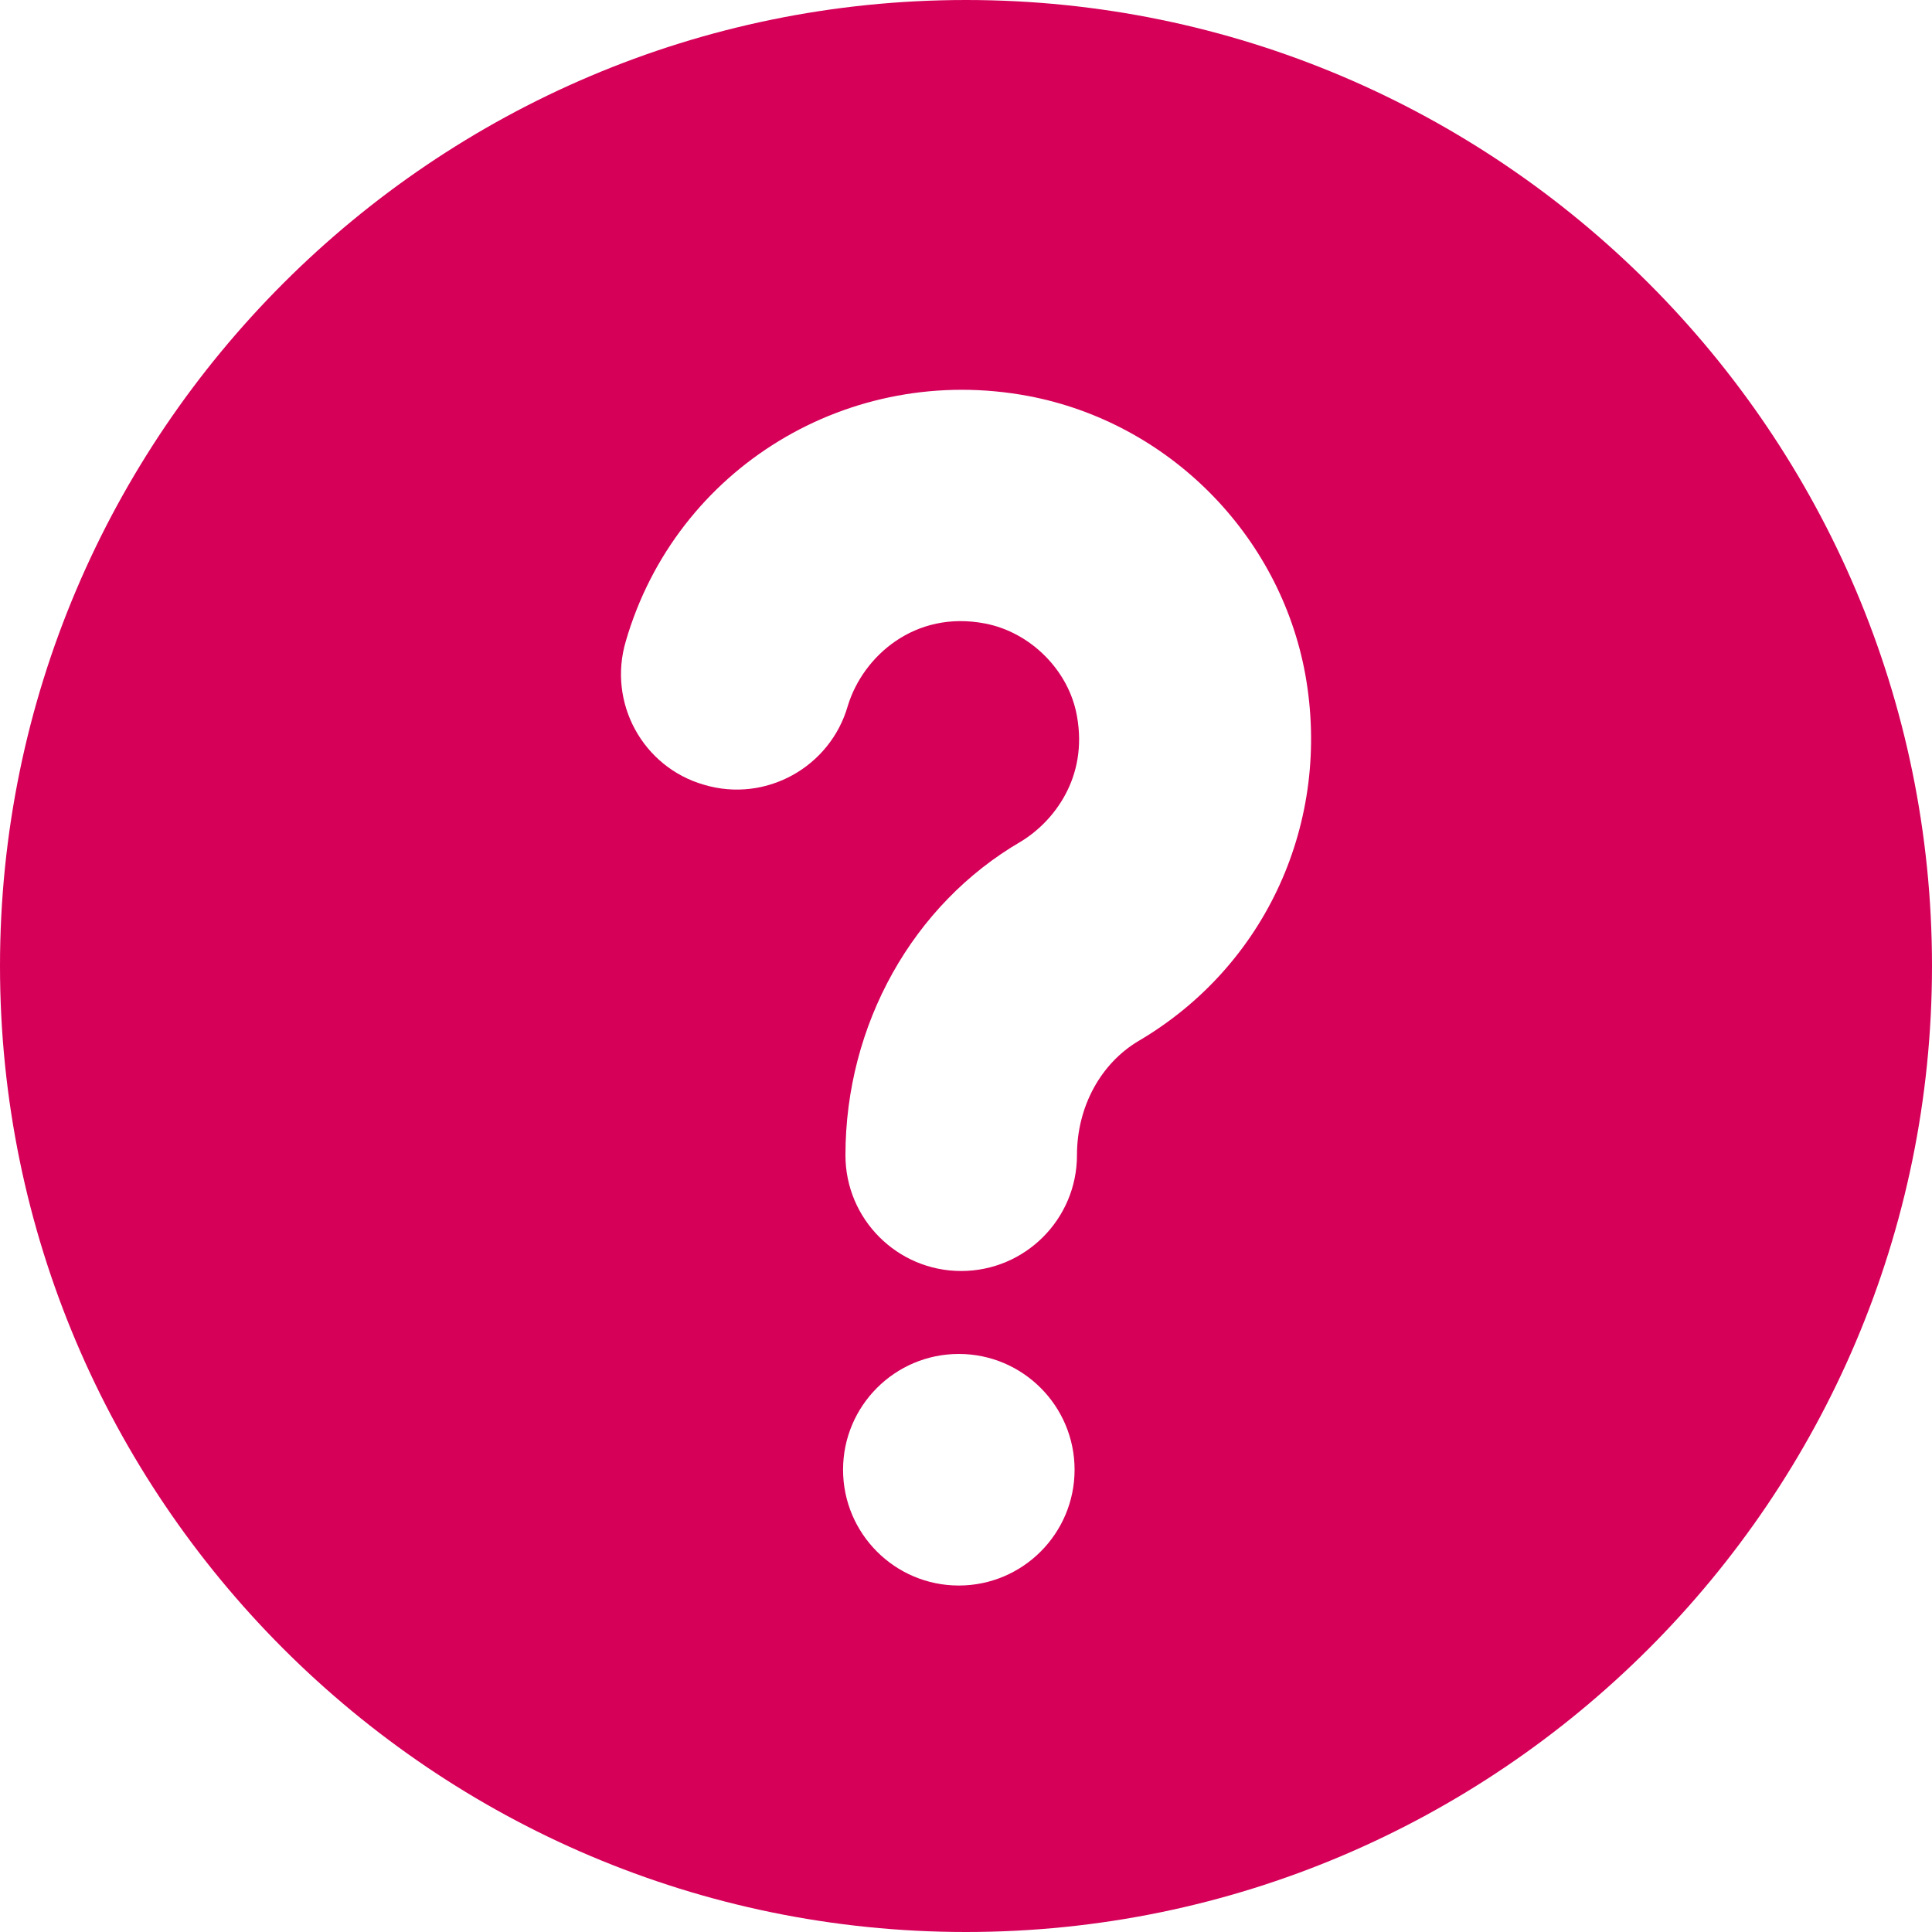
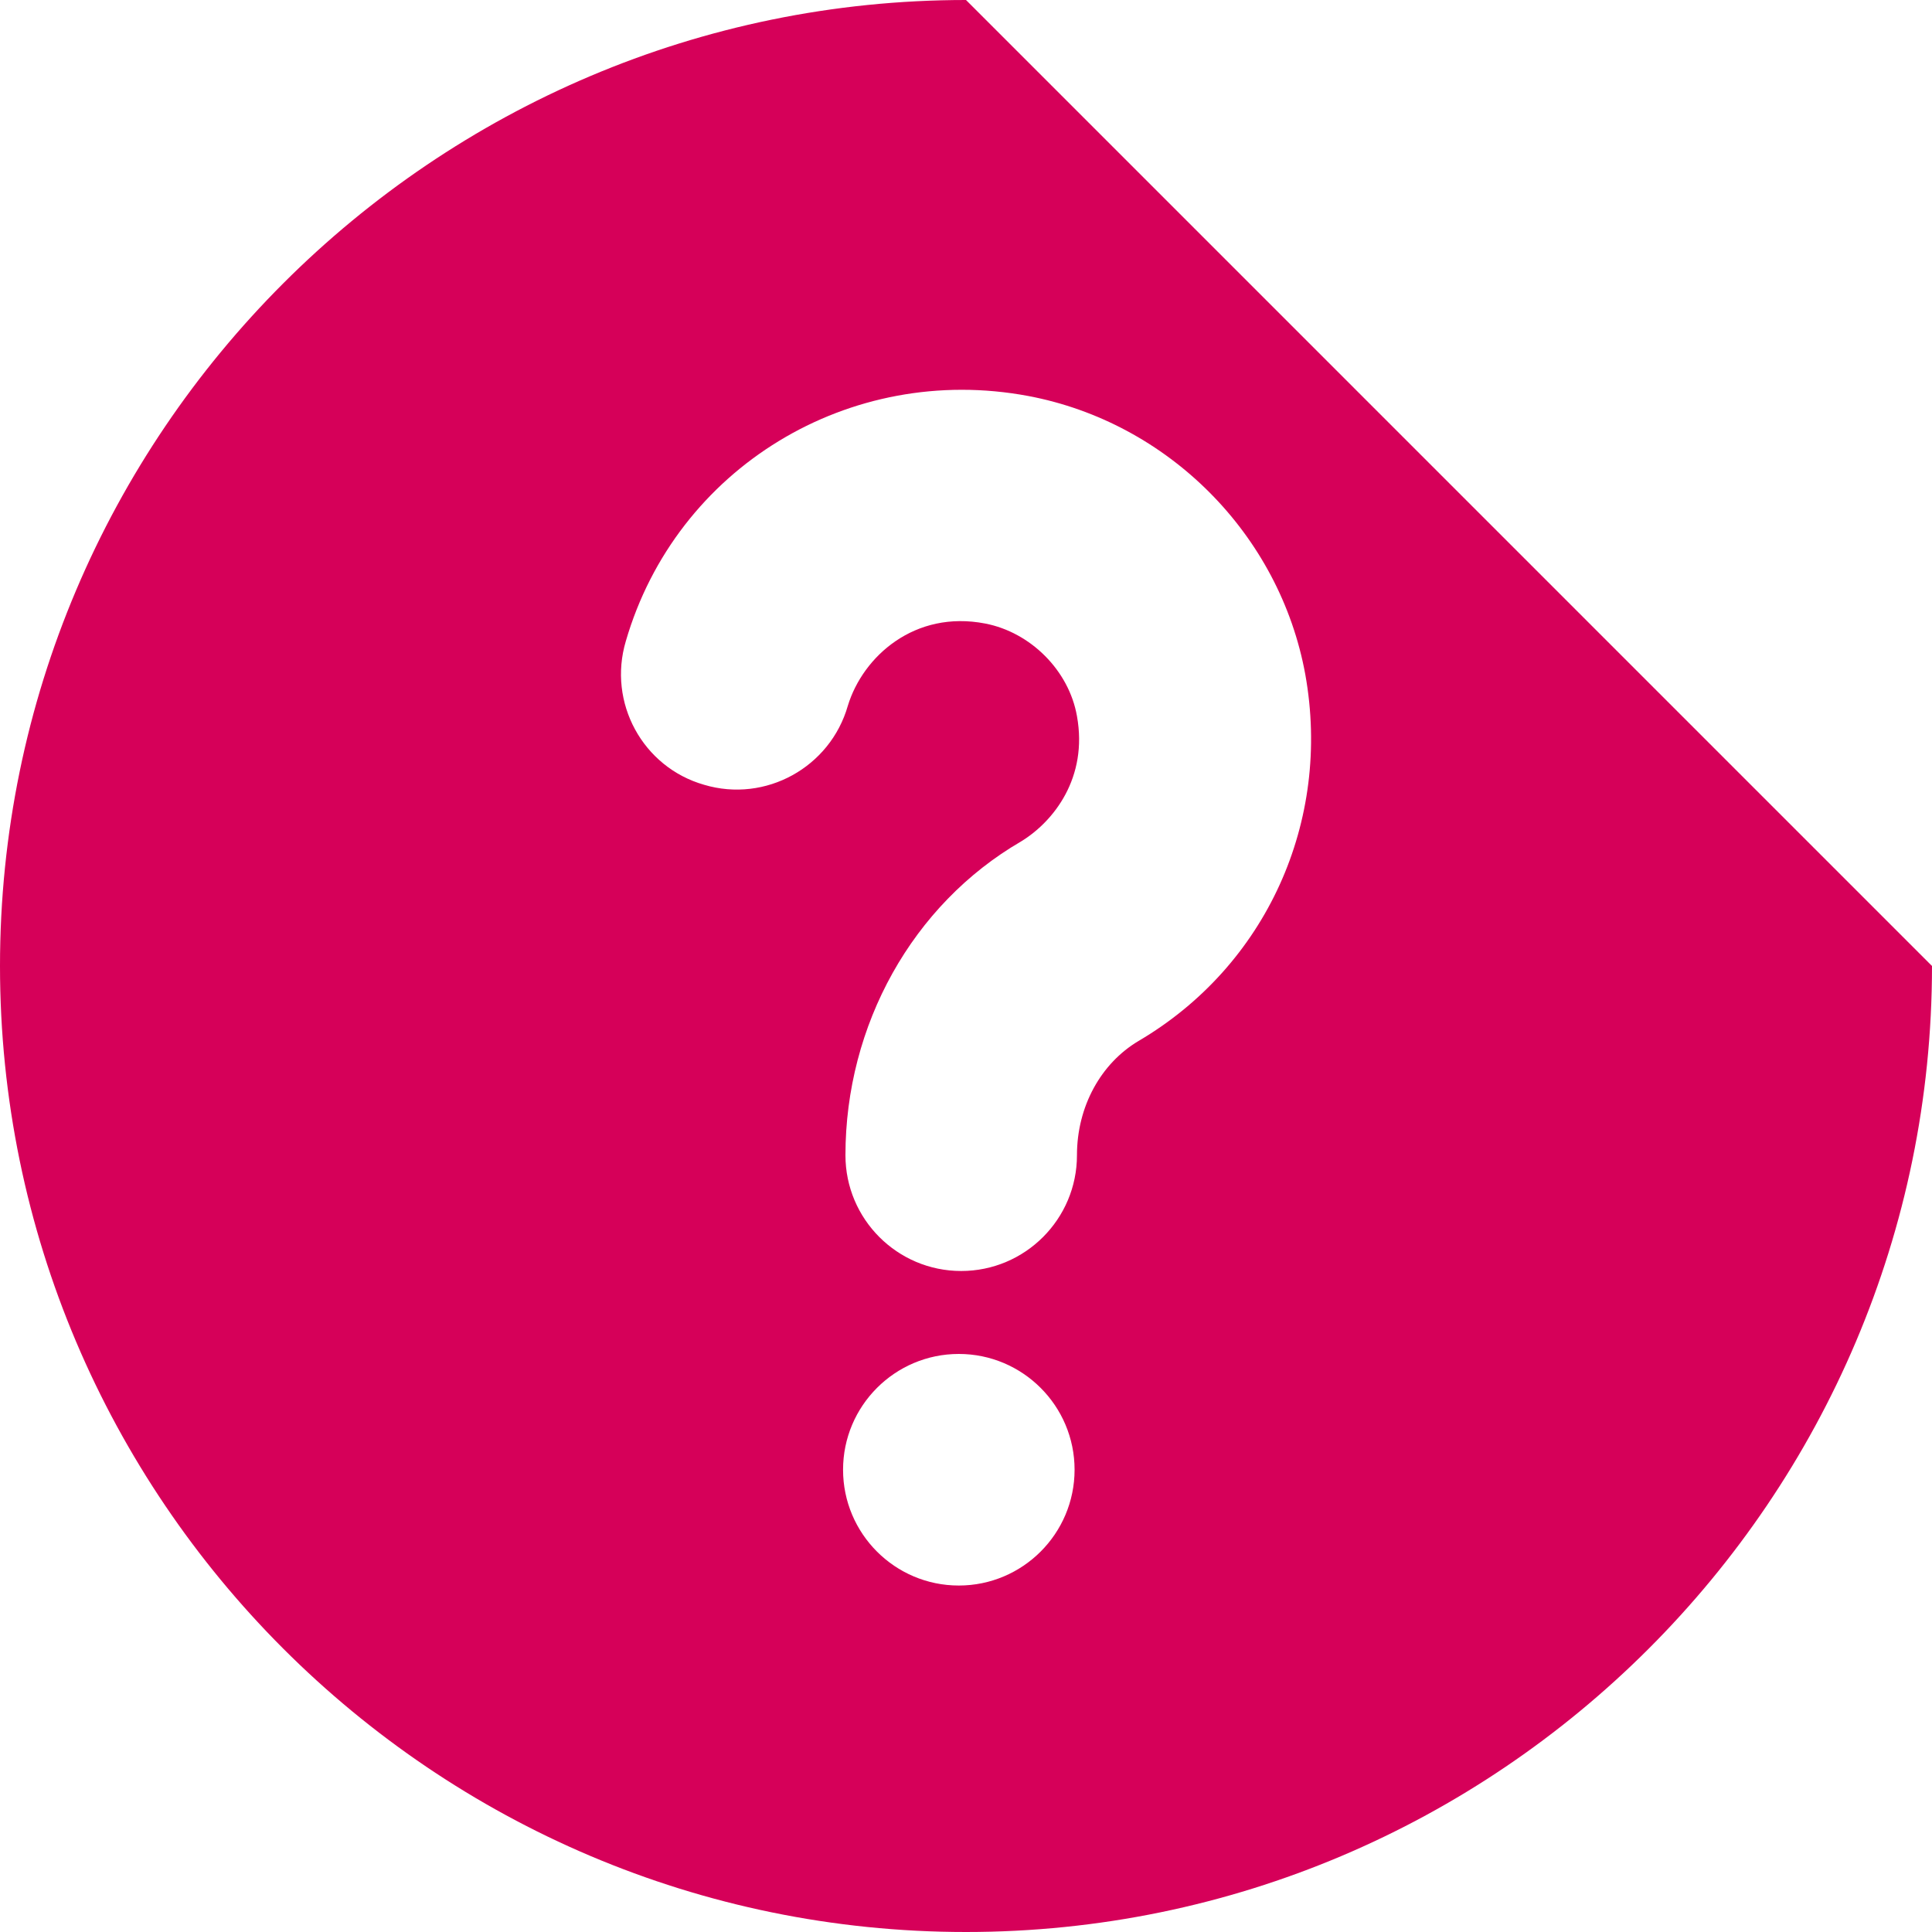
<svg xmlns="http://www.w3.org/2000/svg" fill="#d60059" height="30" preserveAspectRatio="xMidYMid meet" version="1" viewBox="1.0 1.0 30.0 30.0" width="30" zoomAndPan="magnify">
  <g id="change1_1">
-     <path d="M16,1C7.731,1,1,7.731,1,16S7.731,31,16,31s15-6.731,15-15S24.269,1,16,1z M15.888,25.62c-0.992,0-1.797-0.806-1.797-1.798s0.806-1.798,1.797-1.798 c0.992,0,1.798,0.806,1.798,1.798S16.88,25.62,15.888,25.62z M18.678,17.165 c-0.583,0.347-0.955,1.016-0.955,1.773c0,0.992-0.806,1.798-1.798,1.798 c-0.992,0-1.797-0.806-1.797-1.798c0-2.021,1.041-3.893,2.727-4.872 c0.508-0.31,1.041-0.992,0.868-1.946c-0.124-0.707-0.719-1.302-1.426-1.438 c-1.091-0.211-1.897,0.508-2.132,1.277c-0.273,0.955-1.277,1.512-2.232,1.227 c-0.954-0.273-1.5-1.277-1.215-2.231C11.5,8.265,14.19,6.628,16.967,7.149 c2.169,0.409,3.905,2.145,4.302,4.326C21.678,13.756,20.661,16,18.678,17.165z" fill="inherit" />
+     <path d="M16,1C7.731,1,1,7.731,1,16S7.731,31,16,31s15-6.731,15-15z M15.888,25.62c-0.992,0-1.797-0.806-1.797-1.798s0.806-1.798,1.797-1.798 c0.992,0,1.798,0.806,1.798,1.798S16.88,25.62,15.888,25.62z M18.678,17.165 c-0.583,0.347-0.955,1.016-0.955,1.773c0,0.992-0.806,1.798-1.798,1.798 c-0.992,0-1.797-0.806-1.797-1.798c0-2.021,1.041-3.893,2.727-4.872 c0.508-0.31,1.041-0.992,0.868-1.946c-0.124-0.707-0.719-1.302-1.426-1.438 c-1.091-0.211-1.897,0.508-2.132,1.277c-0.273,0.955-1.277,1.512-2.232,1.227 c-0.954-0.273-1.5-1.277-1.215-2.231C11.5,8.265,14.19,6.628,16.967,7.149 c2.169,0.409,3.905,2.145,4.302,4.326C21.678,13.756,20.661,16,18.678,17.165z" fill="inherit" />
  </g>
</svg>